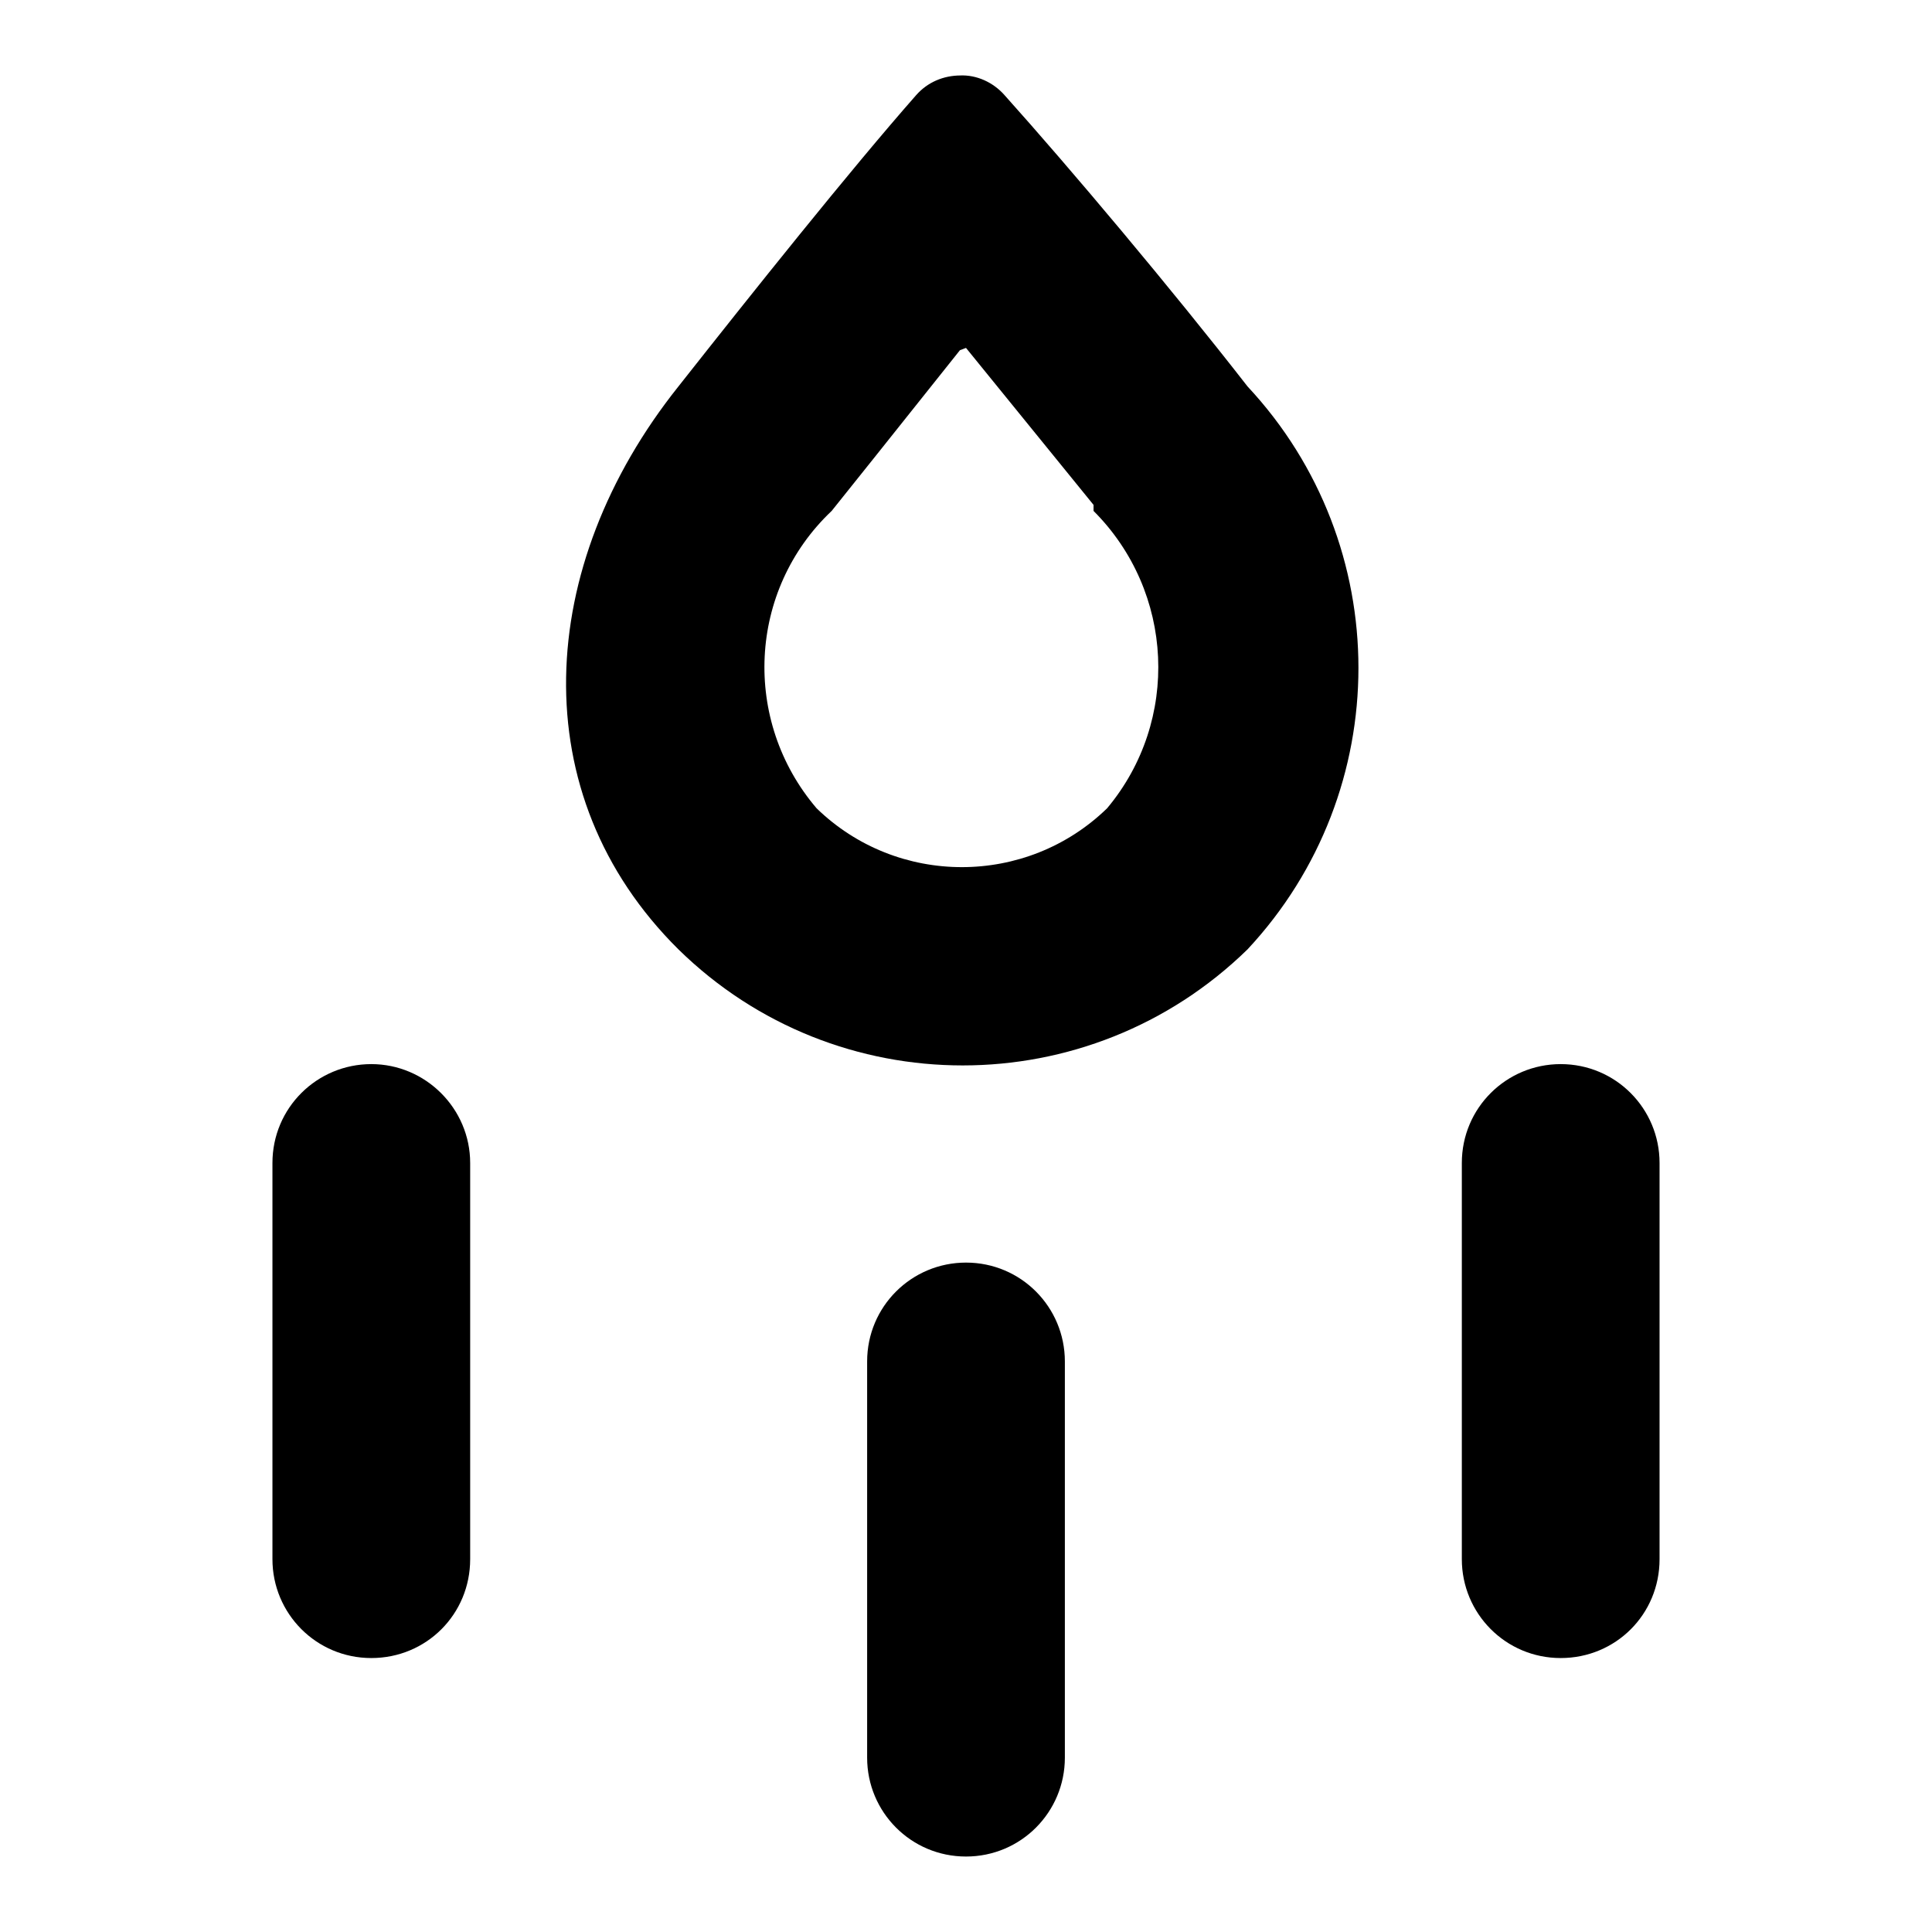
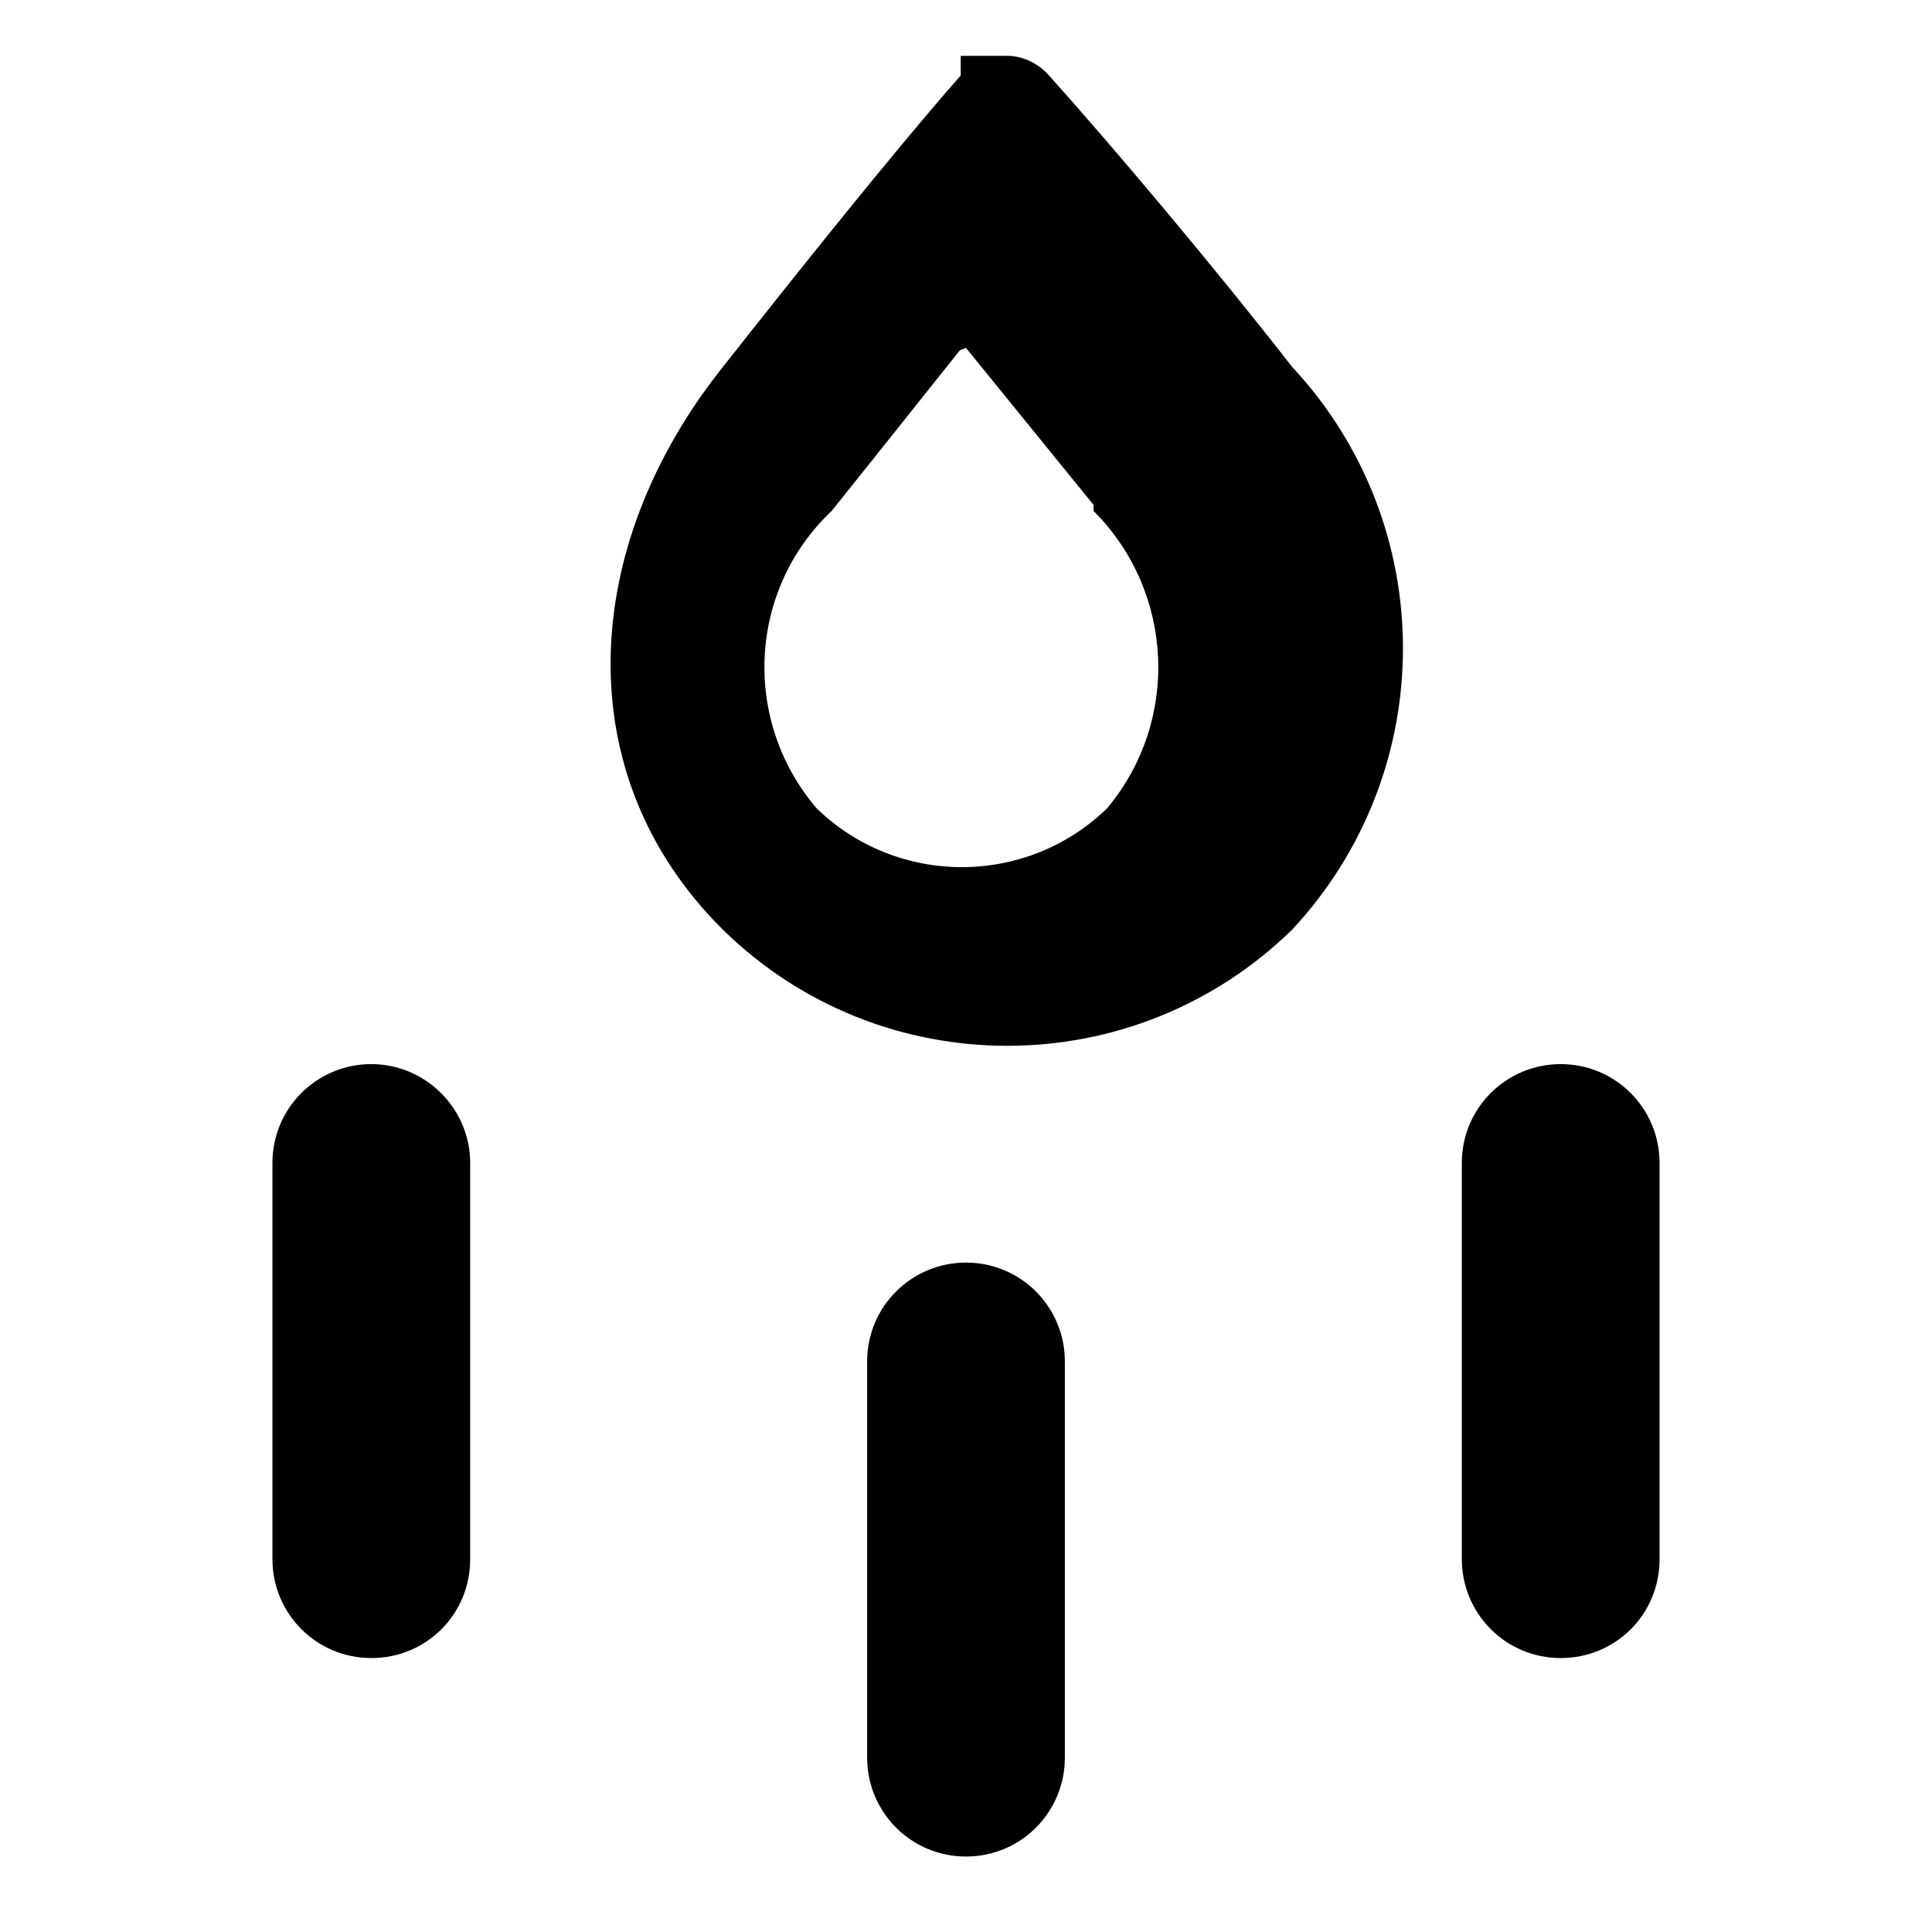
<svg xmlns="http://www.w3.org/2000/svg" version="1.1" x="0px" y="0px" viewBox="0 0 256 256" enable-background="new 0 0 256 256" xml:space="preserve">
  <g>
-     <path fill="#000000" d="M128,246c-7.3,0-13.1-5.9-13.1-13.1v-52.5c0-7.3,5.9-13.1,13.1-13.1c7.3,0,13.1,5.9,13.1,13.1v52.5 C141.1,240.1,135.3,246,128,246z M49.2,219.7c-7.3,0-13.1-5.9-13.1-13.1v-52.5c0-7.3,5.9-13.1,13.1-13.1s13.1,5.9,13.1,13.1v52.5 C62.3,213.9,56.5,219.7,49.2,219.7z M206.8,219.7c-7.3,0-13.1-5.9-13.1-13.1v-52.5c0-7.3,5.9-13.1,13.1-13.1 c7.3,0,13.1,5.9,13.1,13.1v52.5C219.9,213.9,214.1,219.7,206.8,219.7z M128,46.1l16.9,20.8v0.8c10.7,10.7,11.5,27.8,1.8,39.4 c-10.7,10.4-27.8,10.4-38.5,0c-9.9-11.6-9.1-28.9,2-39.4l5.6-7l11.4-14.3L128,46.1z M127.3,10c-2.3,0-4.4,0.9-5.9,2.6 c-8.8,10-21.8,26.3-31.5,38.6c-19,23.8-20.7,54.1,0,74.6c20.9,20.5,54.4,20.5,75.4,0c19.6-21,19.6-53.6,0-74.6 c-10.2-13.1-23.5-28.9-32.2-38.6c-1.5-1.7-3.7-2.7-5.9-2.6H127.3z" />
+     <path fill="#000000" d="M128,246c-7.3,0-13.1-5.9-13.1-13.1v-52.5c0-7.3,5.9-13.1,13.1-13.1c7.3,0,13.1,5.9,13.1,13.1v52.5 C141.1,240.1,135.3,246,128,246z M49.2,219.7c-7.3,0-13.1-5.9-13.1-13.1v-52.5c0-7.3,5.9-13.1,13.1-13.1s13.1,5.9,13.1,13.1v52.5 C62.3,213.9,56.5,219.7,49.2,219.7z M206.8,219.7c-7.3,0-13.1-5.9-13.1-13.1v-52.5c0-7.3,5.9-13.1,13.1-13.1 c7.3,0,13.1,5.9,13.1,13.1v52.5C219.9,213.9,214.1,219.7,206.8,219.7z M128,46.1l16.9,20.8v0.8c10.7,10.7,11.5,27.8,1.8,39.4 c-10.7,10.4-27.8,10.4-38.5,0c-9.9-11.6-9.1-28.9,2-39.4l5.6-7l11.4-14.3L128,46.1z M127.3,10c-8.8,10-21.8,26.3-31.5,38.6c-19,23.8-20.7,54.1,0,74.6c20.9,20.5,54.4,20.5,75.4,0c19.6-21,19.6-53.6,0-74.6 c-10.2-13.1-23.5-28.9-32.2-38.6c-1.5-1.7-3.7-2.7-5.9-2.6H127.3z" />
  </g>
</svg>